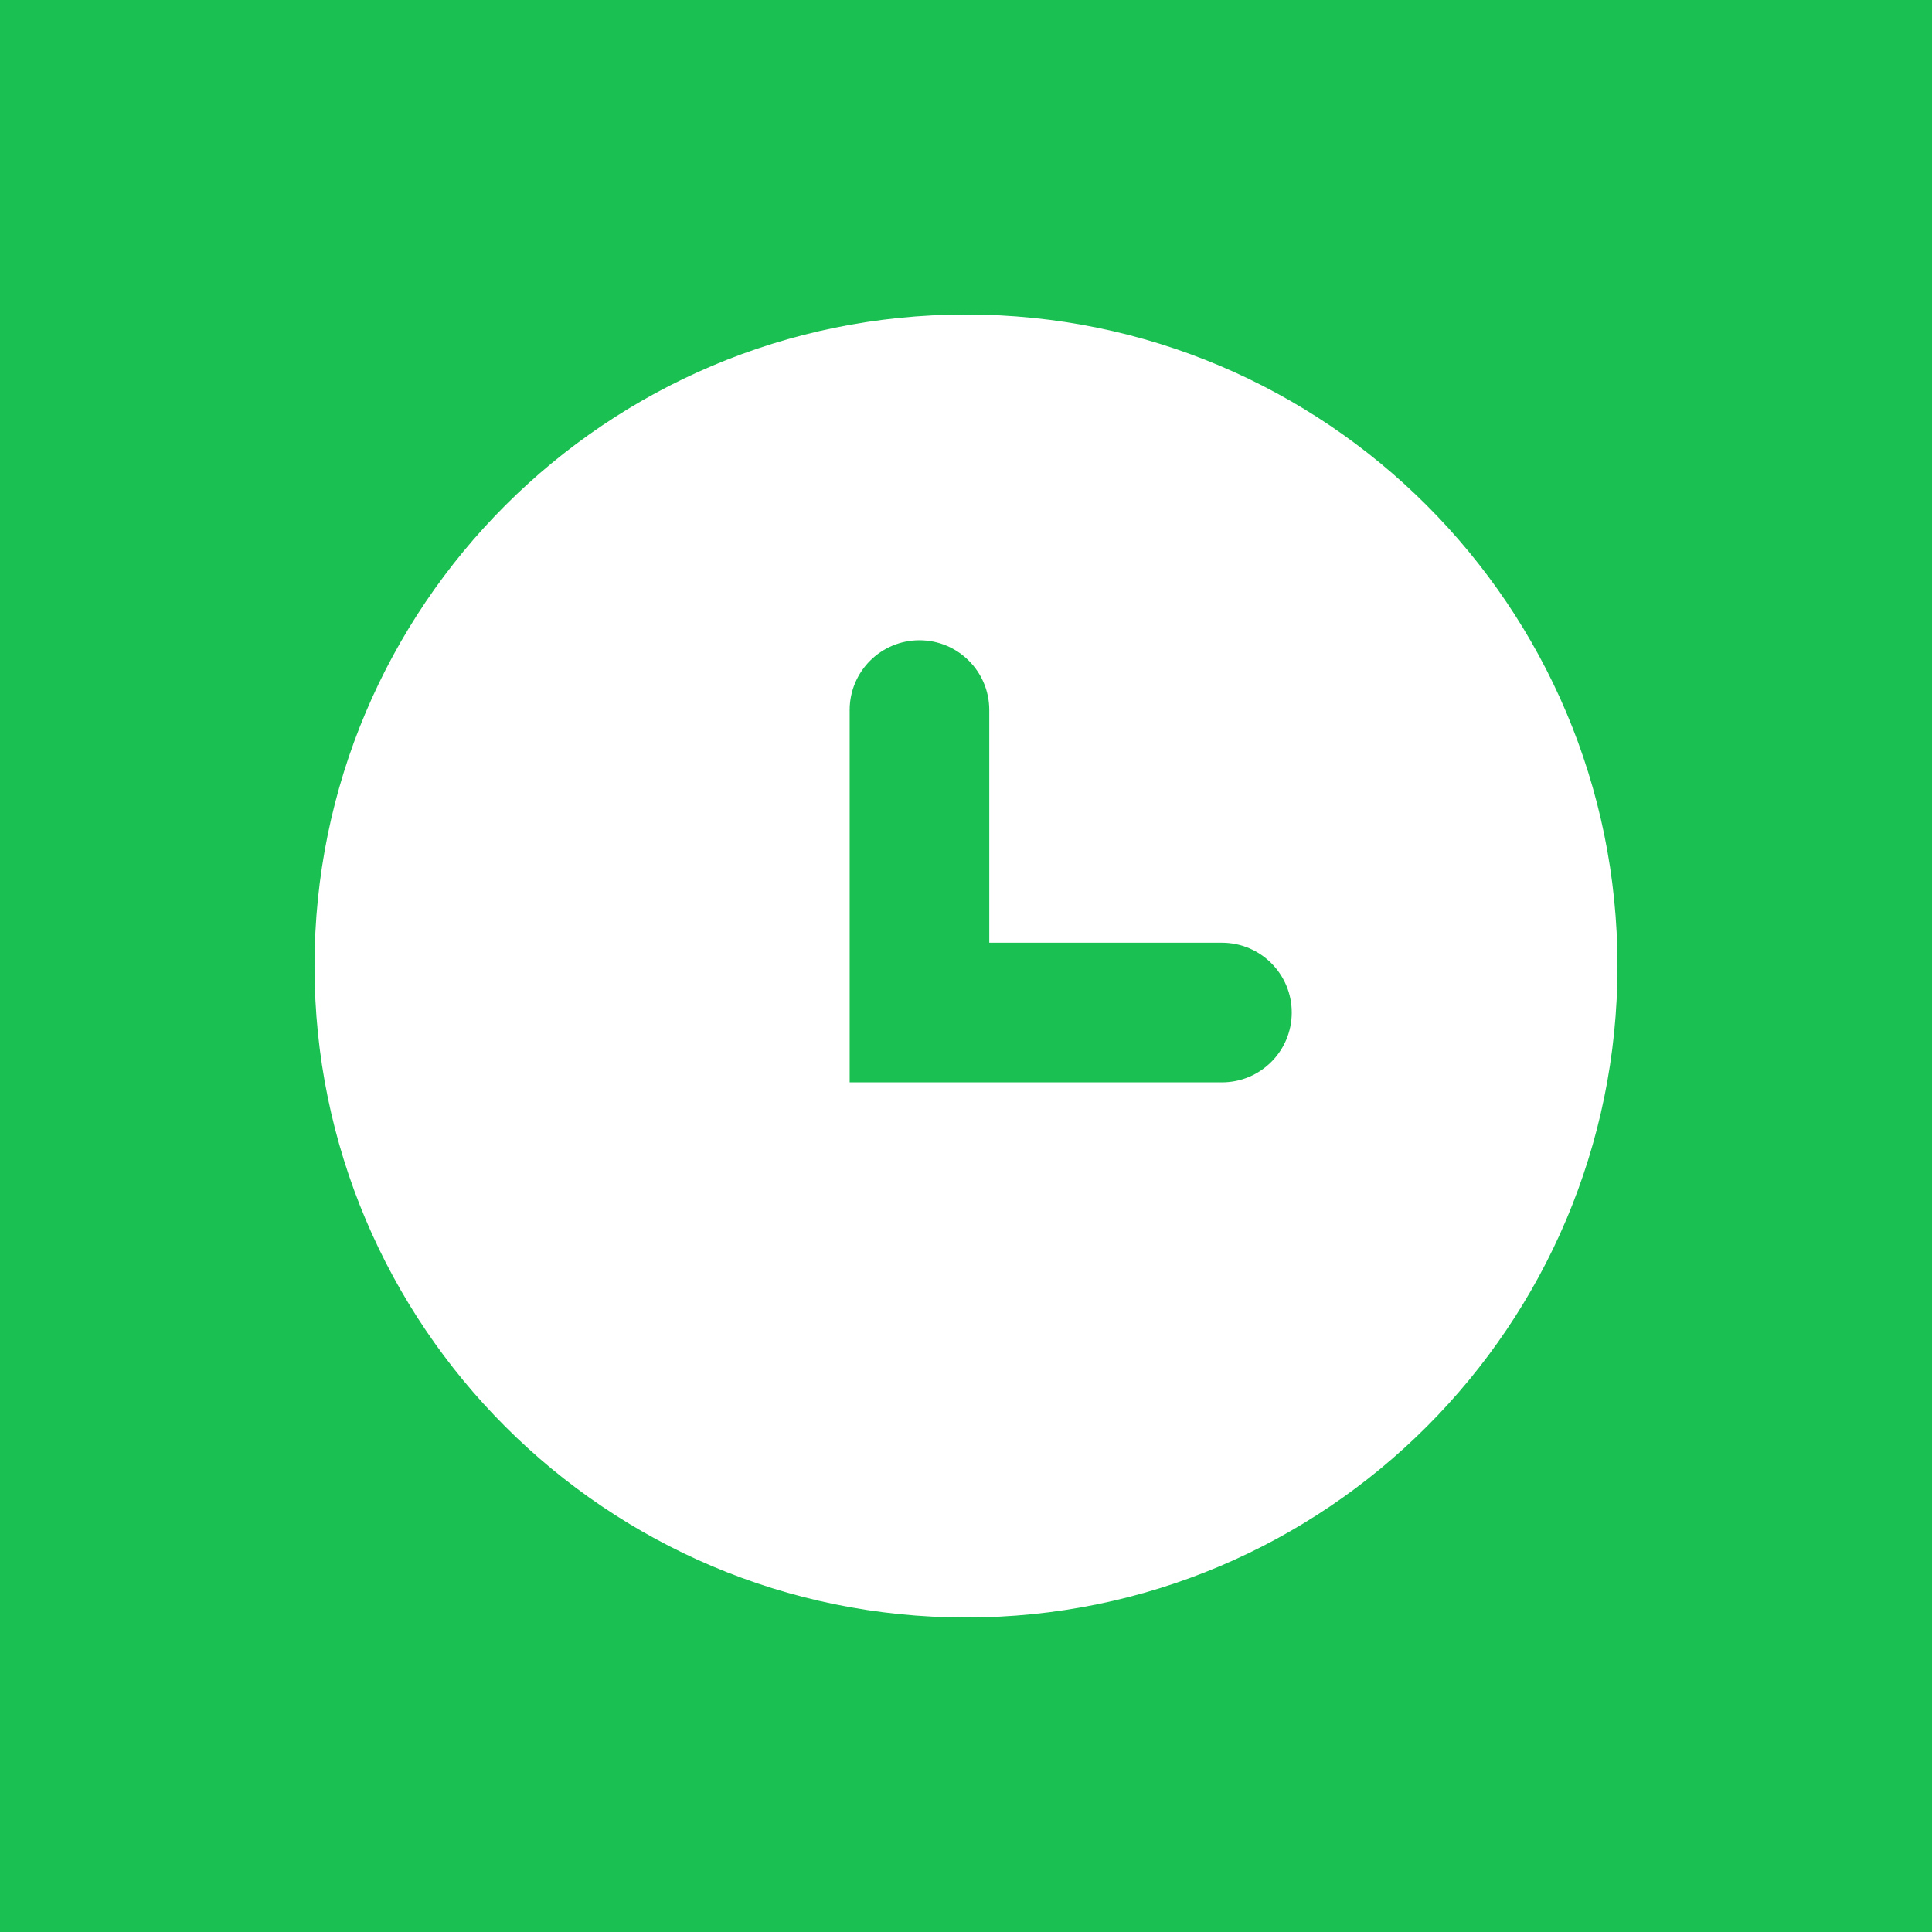
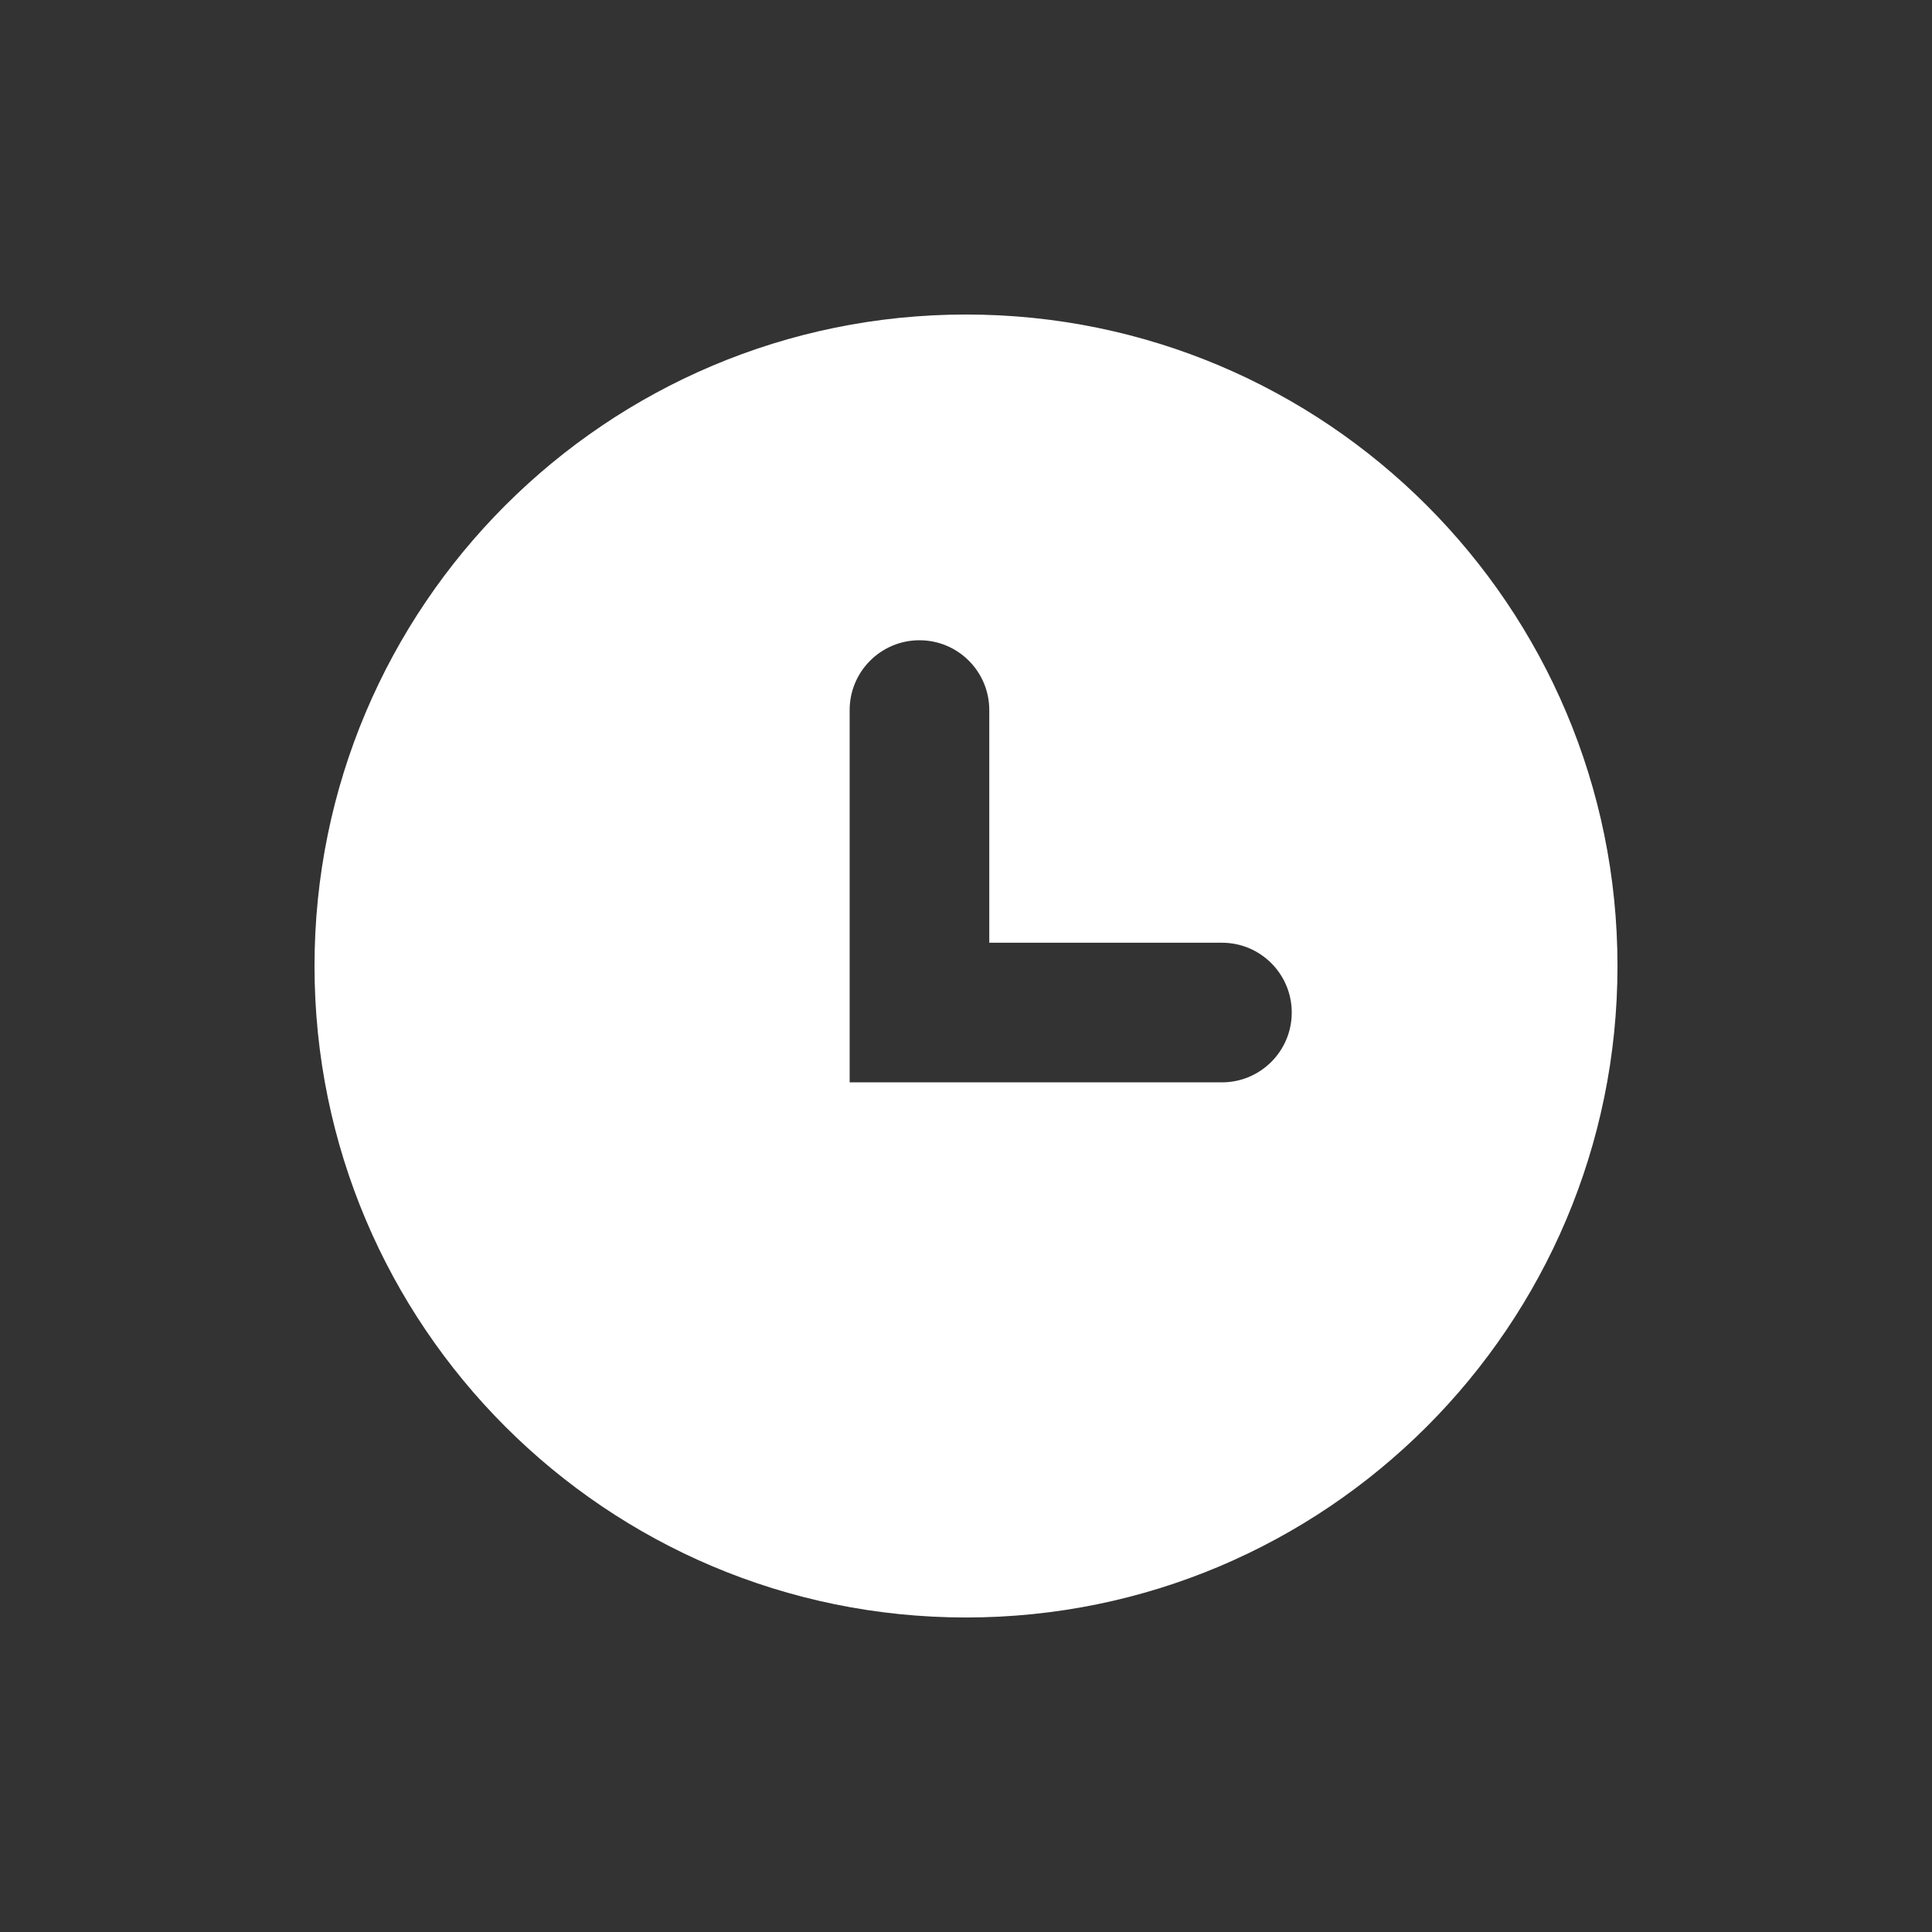
<svg xmlns="http://www.w3.org/2000/svg" width="86px" height="86px" viewBox="0 0 86 86" version="1.1">
  <rect x="0" y="0" width="86" height="86" fill="#333333" stroke="none" />
  <title>矩形备份 106</title>
  <g id="页面-1" stroke="none" stroke-width="1" fill="none" fill-rule="evenodd">
    <g id="编组-111">
      <rect id="矩形备份-106" x="0" y="0" width="86" height="86" />
-       <rect id="矩形备份-106" fill="#1AC052" x="0" y="0" width="86" height="86" />
      <g id="lishi" transform="translate(14, 14)" fill="#FFFFFF" fill-rule="nonzero">
-         <path d="M29.004,0 C12.984,0 0,12.984 0,29 C0,45.016 12.984,58 29.004,58 C45.016,58 58,45.016 58,29 C58,12.984 45.016,0 29.004,0 Z M40.393,34.179 L23.821,34.179 L23.821,34.179 L23.821,17.607 C23.821,15.891 25.213,14.5 26.929,14.5 C28.645,14.5 30.036,15.891 30.036,17.607 L30.036,27.964 L30.036,27.964 L40.393,27.964 C42.109,27.964 43.5,29.355 43.5,31.071 C43.5,32.787 42.109,34.179 40.393,34.179 Z" id="形状" />
+         <path d="M29.004,0 C12.984,0 0,12.984 0,29 C0,45.016 12.984,58 29.004,58 C45.016,58 58,45.016 58,29 C58,12.984 45.016,0 29.004,0 Z M40.393,34.179 L23.821,34.179 L23.821,34.179 L23.821,17.607 C23.821,15.891 25.213,14.5 26.929,14.5 C28.645,14.5 30.036,15.891 30.036,17.607 L30.036,27.964 L40.393,27.964 C42.109,27.964 43.5,29.355 43.5,31.071 C43.5,32.787 42.109,34.179 40.393,34.179 Z" id="形状" />
      </g>
    </g>
  </g>
</svg>